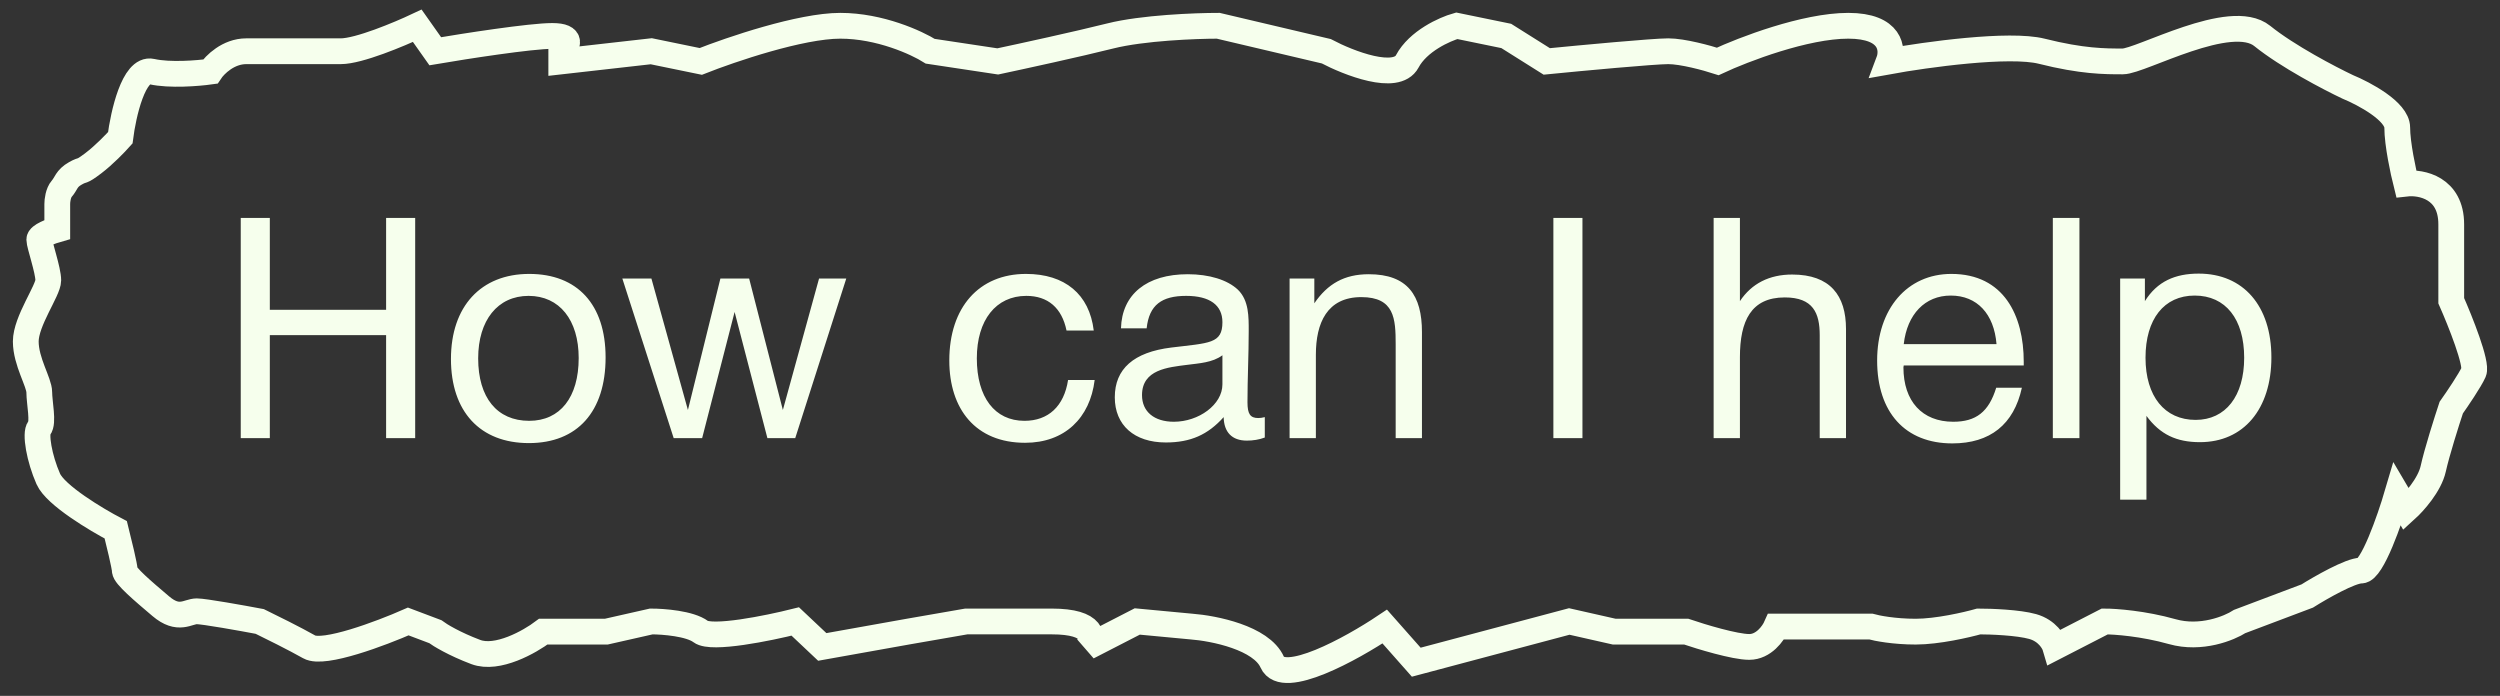
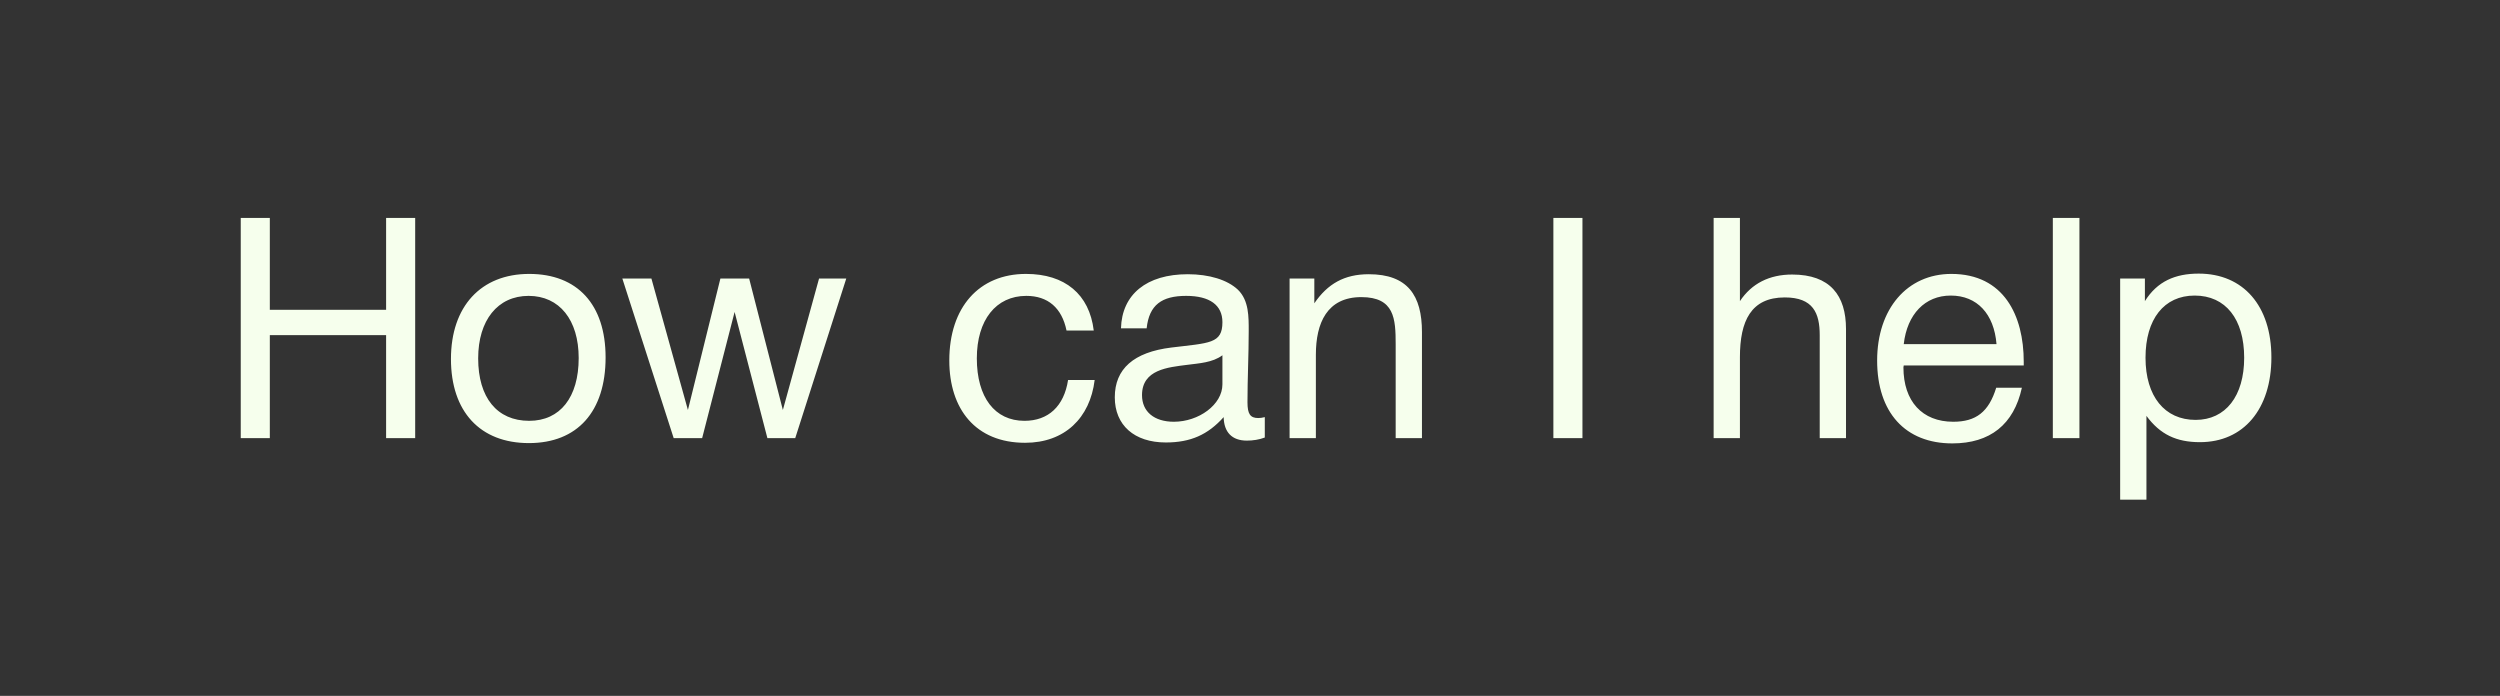
<svg xmlns="http://www.w3.org/2000/svg" width="97" height="27" viewBox="0 0 97 27" fill="none">
  <rect x="0" y="0" width="97" height="27" fill="#333333" stroke="none" />
  <path d="M16.109 8.456V17H14.981V13.004H10.469V17H9.341V8.456H10.469V12.02H14.981V8.456H16.109ZM20.533 10.628C22.405 10.628 23.497 11.816 23.497 13.868C23.497 15.968 22.405 17.192 20.521 17.192C18.625 17.192 17.497 15.968 17.497 13.928C17.497 11.888 18.661 10.628 20.533 10.628ZM20.509 11.48C19.309 11.48 18.553 12.428 18.553 13.904C18.553 15.428 19.285 16.328 20.533 16.328C21.733 16.328 22.453 15.416 22.453 13.892C22.453 12.416 21.709 11.48 20.509 11.48ZM24.147 10.808H25.275L26.691 15.908L27.951 10.808H29.067L30.375 15.908L31.779 10.808H32.835L30.855 17H29.775L28.503 12.104L27.243 17H26.139L24.147 10.808ZM42.473 14.744C42.293 16.22 41.309 17.18 39.773 17.18C37.853 17.18 36.833 15.872 36.833 13.988C36.833 11.924 37.985 10.628 39.809 10.628C41.321 10.628 42.269 11.42 42.437 12.824H41.381C41.201 11.948 40.661 11.48 39.821 11.48C38.645 11.48 37.901 12.416 37.901 13.904C37.901 15.416 38.597 16.328 39.749 16.328C40.673 16.328 41.285 15.764 41.441 14.744H42.473ZM49.074 16.184V16.976C48.858 17.06 48.606 17.096 48.378 17.096C47.802 17.096 47.49 16.772 47.478 16.184C46.866 16.868 46.194 17.168 45.234 17.168C44.01 17.168 43.254 16.496 43.254 15.416C43.254 14.312 43.986 13.664 45.45 13.484C46.926 13.304 47.43 13.34 47.43 12.5C47.43 11.84 46.938 11.48 46.026 11.48C45.078 11.48 44.586 11.828 44.49 12.74H43.494C43.53 11.42 44.49 10.64 46.086 10.64C46.914 10.64 47.622 10.856 48.03 11.24C48.462 11.66 48.45 12.296 48.45 12.848C48.45 13.772 48.402 14.684 48.402 15.608C48.402 16.064 48.51 16.22 48.822 16.22C48.918 16.22 48.966 16.208 49.074 16.184ZM47.43 13.784C47.046 14.072 46.518 14.096 46.062 14.156C45.318 14.252 44.31 14.336 44.31 15.332C44.31 15.968 44.778 16.364 45.546 16.364C46.506 16.364 47.43 15.704 47.43 14.912V13.784ZM50.996 10.808V11.768C51.512 11.012 52.16 10.64 53.108 10.64C54.62 10.64 55.172 11.468 55.172 12.884V17H54.152V13.352C54.152 12.368 54.104 11.528 52.82 11.528C51.488 11.528 51.056 12.536 51.056 13.76V17H50.036V10.808H50.996ZM61.399 8.456V17H60.271V8.456H61.399ZM67.509 8.456V11.684C67.965 11 68.649 10.652 69.537 10.652C71.013 10.652 71.625 11.468 71.625 12.764V17H70.605V13.004C70.605 12.152 70.353 11.54 69.249 11.54C67.941 11.54 67.509 12.452 67.509 13.856V17H66.489V8.456H67.509ZM78.449 15.044C78.137 16.472 77.213 17.204 75.749 17.204C73.925 17.204 72.833 16.004 72.833 13.988C72.833 11.984 73.997 10.628 75.713 10.628C77.753 10.628 78.521 12.248 78.521 14.036V14.18H73.865L73.853 14.252C73.853 15.572 74.585 16.364 75.785 16.364C76.673 16.364 77.165 15.98 77.453 15.044H78.449ZM77.465 13.352C77.369 12.176 76.709 11.468 75.689 11.468C74.693 11.468 73.997 12.188 73.865 13.352H77.465ZM80.682 8.456V17H79.65V8.456H80.682ZM83.222 10.808V11.684C83.702 10.916 84.398 10.616 85.31 10.616C87.038 10.616 88.13 11.864 88.13 13.868C88.13 15.872 87.05 17.156 85.358 17.156C84.446 17.156 83.81 16.856 83.282 16.136V19.388H82.262V10.808H83.222ZM85.154 11.468C83.966 11.468 83.246 12.38 83.246 13.88C83.246 15.38 83.99 16.292 85.19 16.292C86.354 16.292 87.074 15.368 87.074 13.88C87.074 12.38 86.354 11.468 85.154 11.468Z" fill="#F6FFED" />
-   <path d="M5.889 2.778C5.19 2.62 4.783 4.424 4.667 5.346C4.492 5.543 4.038 6.018 3.619 6.334C3.095 6.729 3.27 6.531 2.921 6.729C2.571 6.926 2.571 7.124 2.397 7.321C2.257 7.48 2.222 7.782 2.222 7.914V8.902C1.989 8.968 1.524 9.139 1.524 9.297C1.524 9.494 1.873 10.482 1.873 10.877C1.873 11.272 1 12.458 1 13.248C1 14.038 1.524 14.828 1.524 15.223C1.524 15.618 1.698 16.409 1.524 16.606C1.349 16.804 1.524 17.791 1.873 18.582C2.152 19.214 3.735 20.162 4.492 20.557C4.608 21.018 4.841 21.979 4.841 22.137C4.841 22.335 5.539 22.928 6.238 23.52C6.936 24.113 7.285 23.718 7.635 23.718C7.914 23.718 9.381 23.981 10.079 24.113C10.486 24.31 11.441 24.785 12 25.101C12.558 25.417 14.793 24.574 15.841 24.113L16.888 24.508C17.063 24.64 17.622 24.982 18.46 25.298C19.298 25.614 20.555 24.903 21.079 24.508H23.523L25.269 24.113C25.735 24.113 26.77 24.192 27.19 24.508C27.609 24.824 29.808 24.376 30.856 24.113L31.904 25.101L35.221 24.508L37.491 24.113H40.808C42.484 24.113 42.438 24.771 42.205 25.101L44.126 24.113L46.221 24.31C47.094 24.376 48.944 24.745 49.363 25.693C49.782 26.642 52.448 25.166 53.728 24.31L54.951 25.693L60.887 24.113L62.633 24.508H65.426C66.008 24.706 67.312 25.101 67.871 25.101C68.43 25.101 68.802 24.574 68.918 24.31H72.585C72.818 24.376 73.493 24.508 74.331 24.508C75.169 24.508 76.31 24.245 76.775 24.113C77.241 24.113 78.312 24.152 78.87 24.31C79.429 24.468 79.685 24.903 79.743 25.101L81.664 24.113C82.071 24.113 83.165 24.192 84.283 24.508C85.4 24.824 86.495 24.376 86.902 24.113L89.521 23.125C90.045 22.796 91.197 22.137 91.616 22.137C92.035 22.137 92.722 20.162 93.013 19.174L93.362 19.767C93.653 19.503 94.27 18.819 94.41 18.186C94.549 17.554 94.933 16.343 95.108 15.816C95.341 15.487 95.841 14.749 95.981 14.433C96.121 14.117 95.457 12.458 95.108 11.668V8.704C95.108 7.282 93.944 7.058 93.362 7.124C93.246 6.663 93.013 5.583 93.013 4.951C93.013 4.319 91.732 3.634 91.092 3.371C90.394 3.041 88.753 2.185 87.775 1.395C86.553 0.407 83.061 2.383 82.362 2.383C81.664 2.383 80.791 2.383 79.22 1.988C77.963 1.672 74.738 2.119 73.283 2.383C73.458 1.922 73.388 1 71.712 1C70.036 1 67.638 1.922 66.649 2.383C66.241 2.251 65.287 1.988 64.728 1.988C64.169 1.988 61.352 2.251 60.014 2.383L58.443 1.395L56.522 1C56.056 1.132 55.02 1.593 54.601 2.383C54.182 3.173 52.332 2.449 51.459 1.988L47.268 1C46.395 1 44.335 1.079 43.078 1.395C41.821 1.711 39.644 2.185 38.713 2.383L36.094 1.988C35.57 1.658 34.139 1 32.602 1C31.066 1 28.354 1.922 27.19 2.383L25.269 1.988L21.777 2.383V1.988C22.01 1.79 22.266 1.395 21.428 1.395C20.59 1.395 18.052 1.79 16.888 1.988L16.19 1C15.492 1.329 13.92 1.988 13.222 1.988H9.555C8.857 1.988 8.333 2.514 8.158 2.778C7.693 2.843 6.587 2.936 5.889 2.778Z" stroke="#F6FFED" />
</svg>